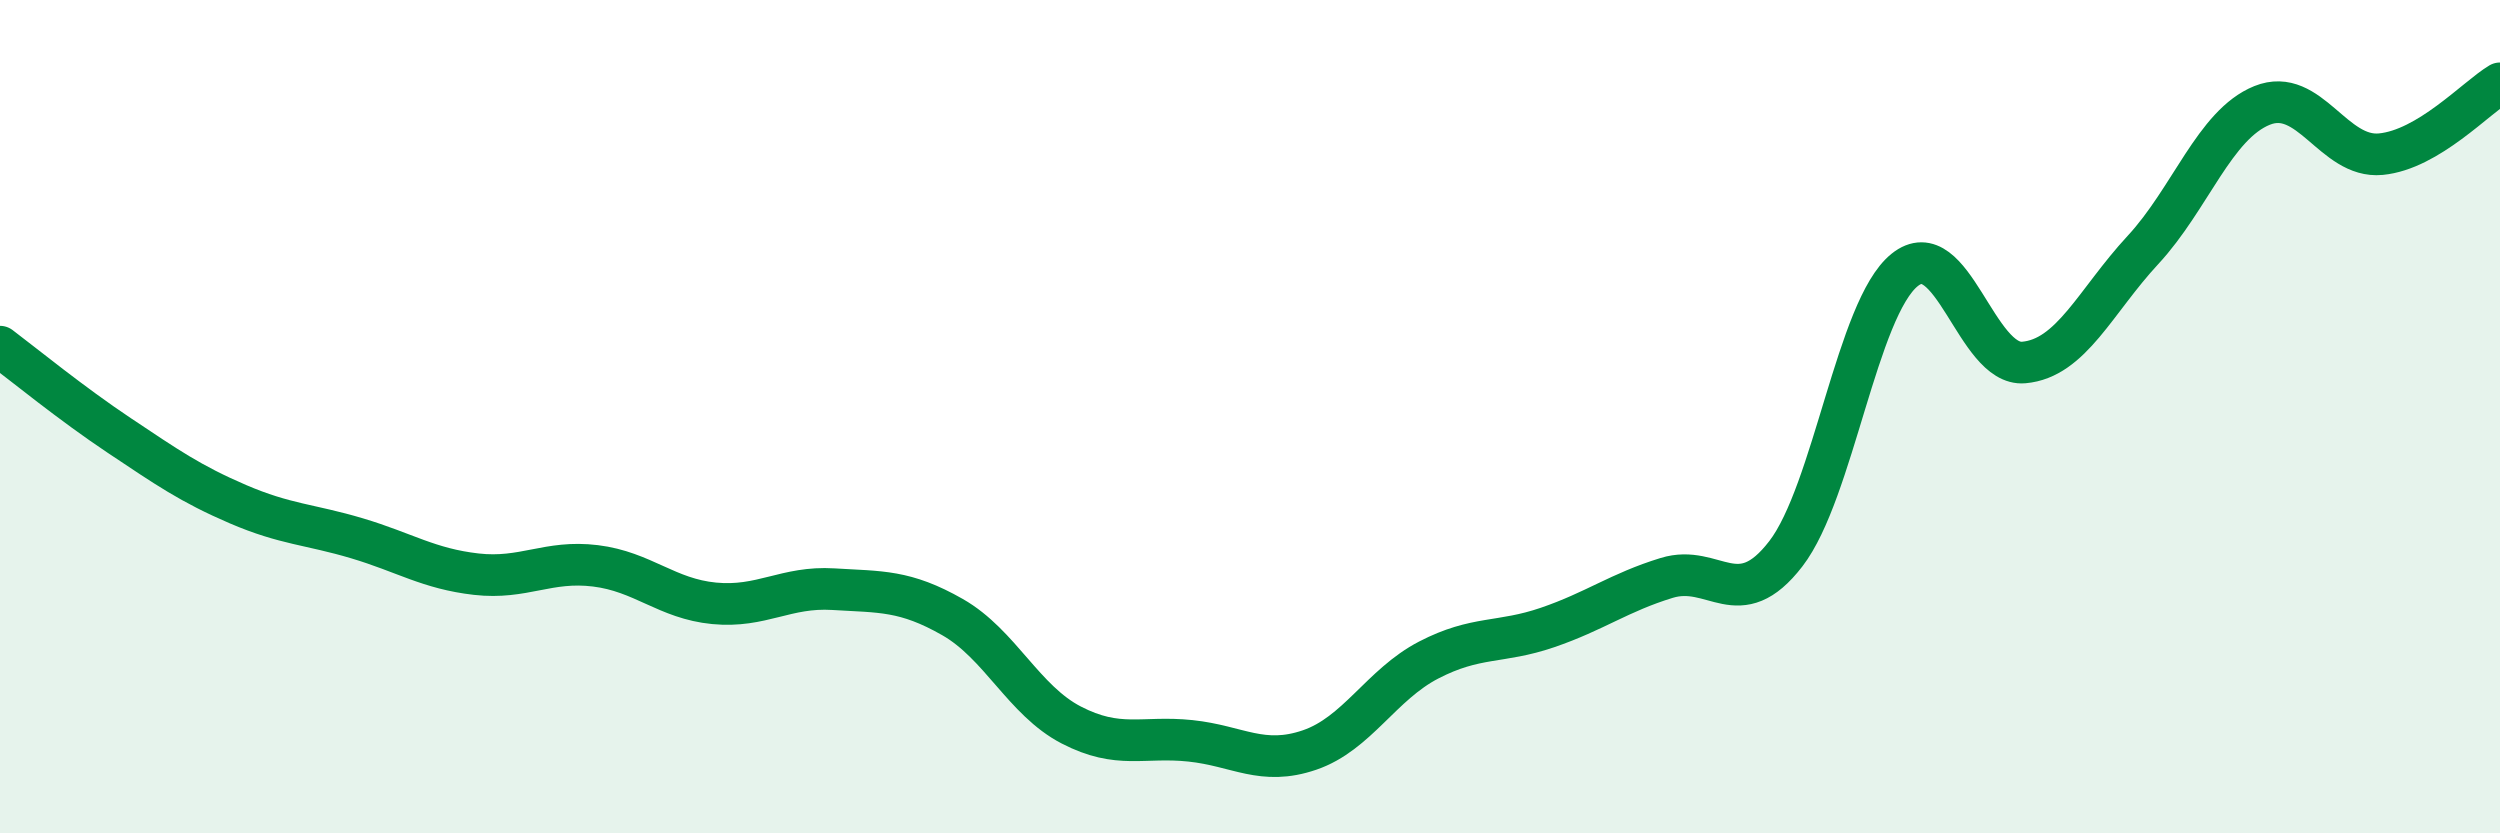
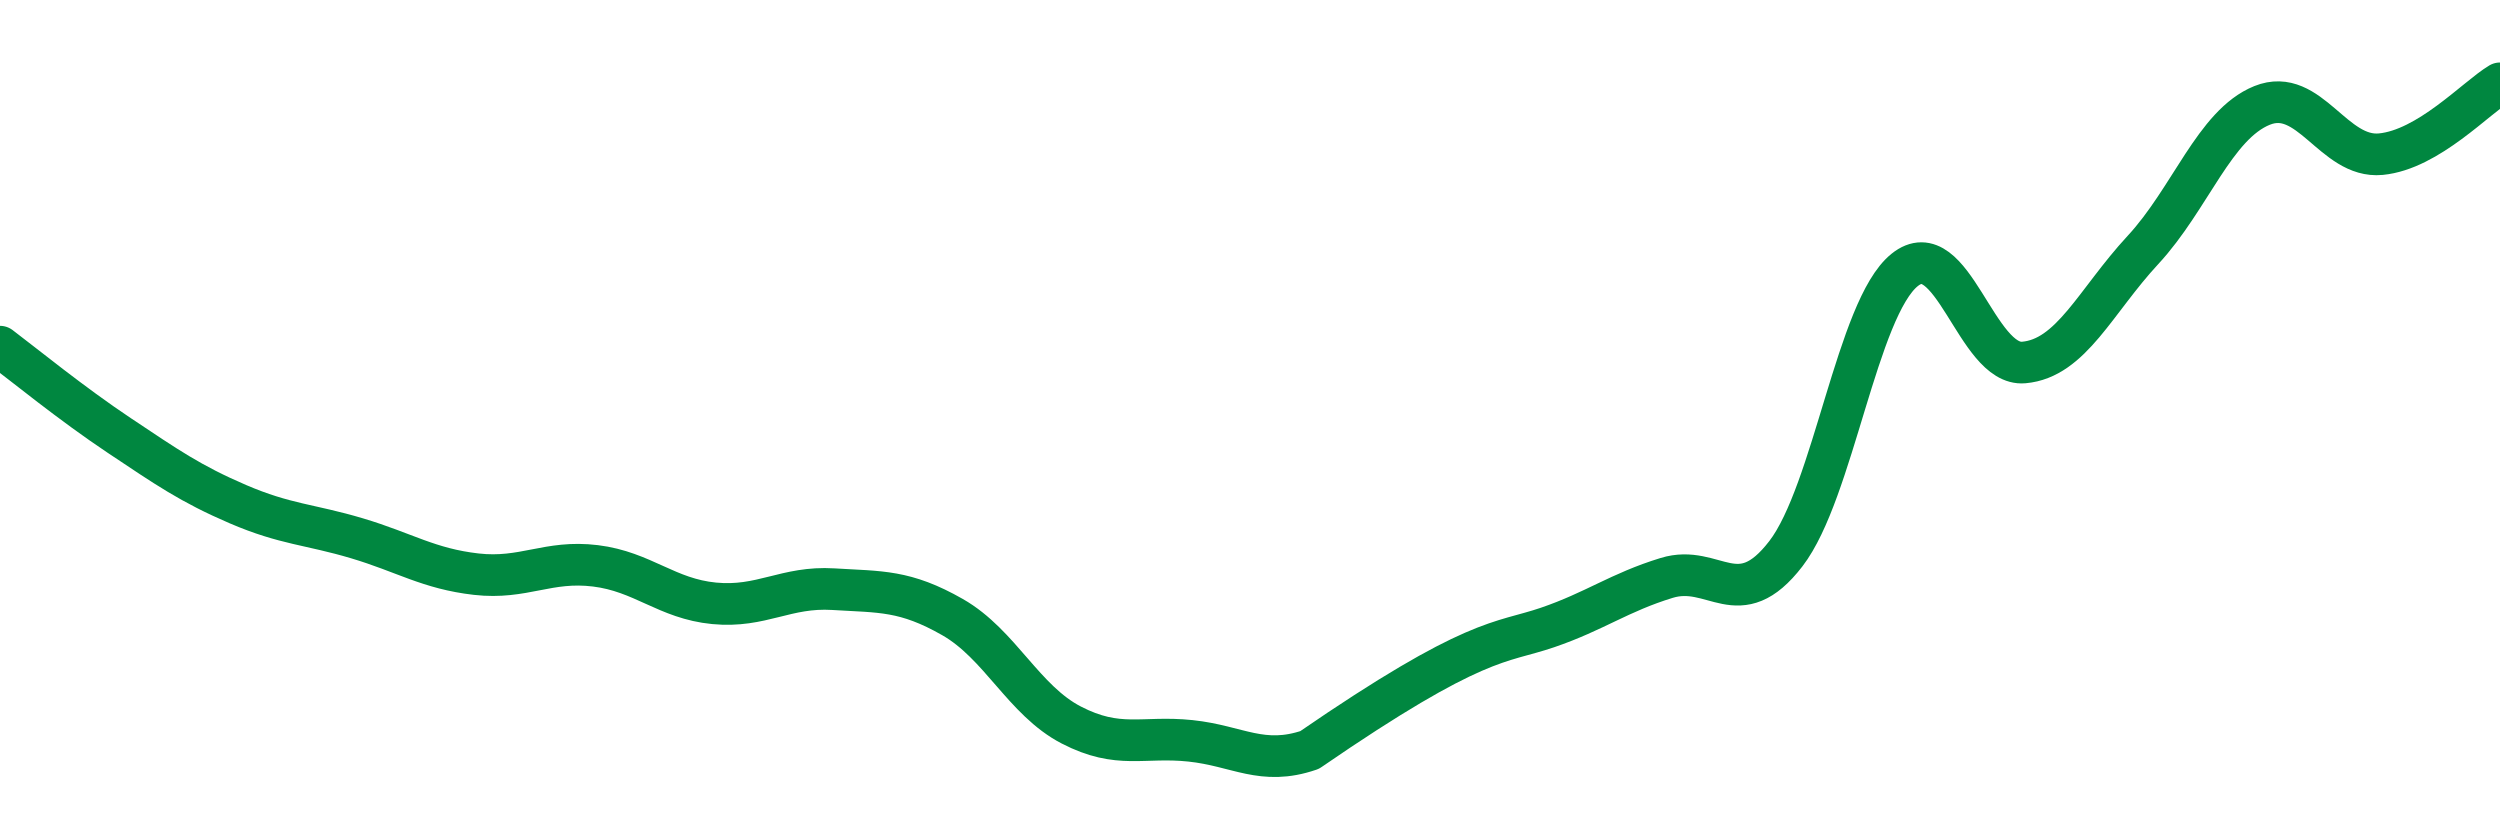
<svg xmlns="http://www.w3.org/2000/svg" width="60" height="20" viewBox="0 0 60 20">
-   <path d="M 0,8.32 C 0.57,8.75 1.72,9.69 2.86,10.45 C 4,11.21 4.57,11.61 5.71,12.1 C 6.85,12.59 7.43,12.58 8.57,12.92 C 9.71,13.26 10.29,13.65 11.43,13.78 C 12.57,13.91 13.15,13.44 14.29,13.58 C 15.43,13.72 16,14.37 17.14,14.48 C 18.28,14.59 18.86,14.07 20,14.14 C 21.14,14.21 21.72,14.16 22.86,14.81 C 24,15.46 24.57,16.81 25.71,17.4 C 26.85,17.99 27.43,17.66 28.57,17.78 C 29.71,17.9 30.29,18.39 31.43,18 C 32.57,17.61 33.15,16.43 34.29,15.84 C 35.43,15.25 36,15.45 37.14,15.06 C 38.28,14.67 38.86,14.22 40,13.87 C 41.14,13.52 41.72,14.77 42.86,13.29 C 44,11.81 44.57,7.4 45.71,6.48 C 46.85,5.56 47.43,8.8 48.57,8.7 C 49.71,8.6 50.29,7.23 51.43,6 C 52.57,4.77 53.15,2.99 54.29,2.53 C 55.43,2.07 56,3.81 57.14,3.7 C 58.28,3.59 59.43,2.34 60,2L60 20L0 20Z" fill="#008740" opacity="0.1" stroke-linecap="round" stroke-linejoin="round" />
-   <path d="M 0,8.32 C 0.57,8.75 1.72,9.69 2.86,10.45 C 4,11.21 4.57,11.61 5.71,12.1 C 6.85,12.59 7.43,12.58 8.57,12.92 C 9.71,13.26 10.29,13.65 11.43,13.78 C 12.57,13.91 13.15,13.44 14.29,13.58 C 15.43,13.72 16,14.37 17.14,14.48 C 18.28,14.59 18.86,14.07 20,14.14 C 21.14,14.21 21.72,14.16 22.86,14.81 C 24,15.46 24.57,16.81 25.71,17.4 C 26.85,17.99 27.43,17.66 28.57,17.78 C 29.71,17.9 30.29,18.39 31.43,18 C 32.57,17.61 33.15,16.43 34.29,15.84 C 35.43,15.25 36,15.45 37.14,15.06 C 38.28,14.67 38.86,14.22 40,13.87 C 41.14,13.52 41.72,14.77 42.86,13.29 C 44,11.81 44.57,7.4 45.71,6.48 C 46.85,5.56 47.43,8.8 48.57,8.7 C 49.71,8.6 50.29,7.23 51.43,6 C 52.57,4.77 53.15,2.99 54.29,2.53 C 55.43,2.07 56,3.81 57.14,3.7 C 58.28,3.59 59.43,2.34 60,2" stroke="#008740" stroke-width="1" fill="none" stroke-linecap="round" stroke-linejoin="round" />
+   <path d="M 0,8.32 C 0.57,8.75 1.72,9.69 2.86,10.45 C 4,11.21 4.57,11.61 5.71,12.1 C 6.85,12.59 7.43,12.58 8.57,12.92 C 9.71,13.26 10.29,13.65 11.43,13.78 C 12.57,13.91 13.15,13.44 14.29,13.58 C 15.43,13.72 16,14.37 17.14,14.48 C 18.28,14.59 18.86,14.07 20,14.14 C 21.14,14.21 21.72,14.16 22.86,14.81 C 24,15.46 24.57,16.81 25.71,17.4 C 26.85,17.99 27.43,17.66 28.57,17.78 C 29.71,17.9 30.29,18.39 31.43,18 C 35.43,15.25 36,15.45 37.14,15.06 C 38.28,14.67 38.86,14.22 40,13.87 C 41.14,13.52 41.72,14.77 42.86,13.29 C 44,11.81 44.57,7.4 45.71,6.48 C 46.85,5.56 47.43,8.8 48.57,8.7 C 49.71,8.6 50.29,7.23 51.43,6 C 52.57,4.77 53.15,2.99 54.29,2.53 C 55.43,2.07 56,3.81 57.14,3.7 C 58.28,3.59 59.43,2.34 60,2" stroke="#008740" stroke-width="1" fill="none" stroke-linecap="round" stroke-linejoin="round" />
</svg>